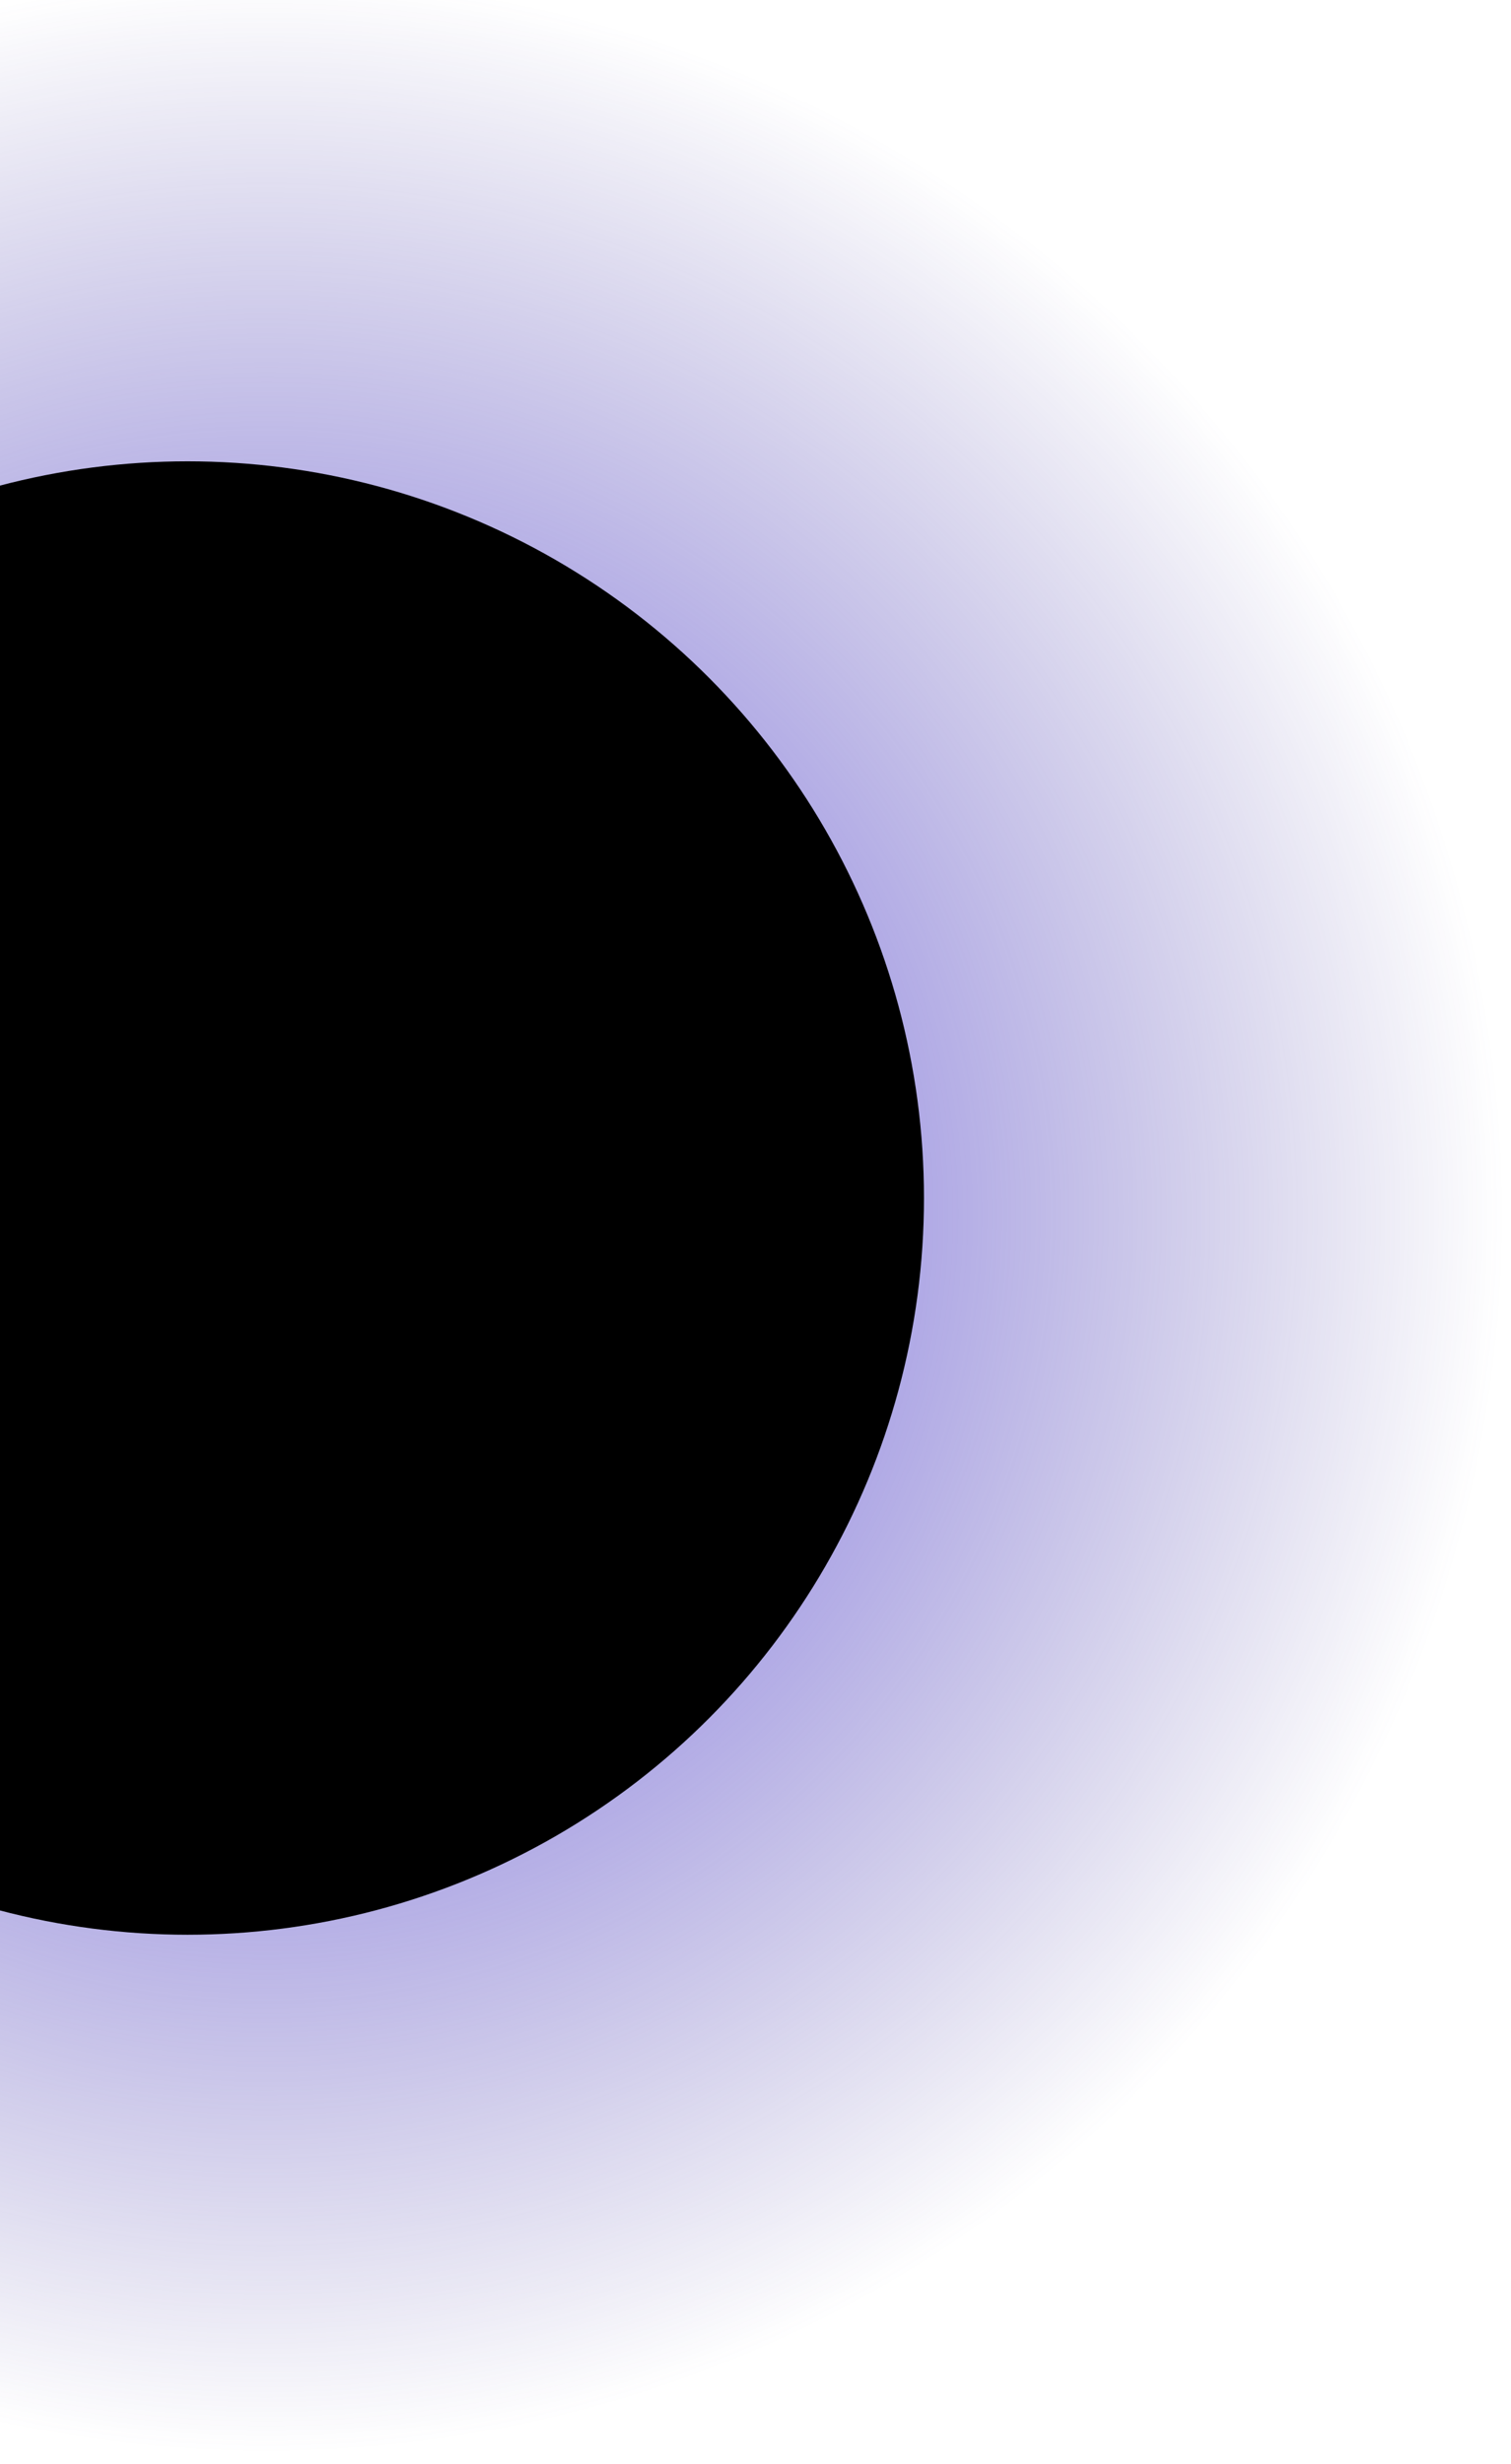
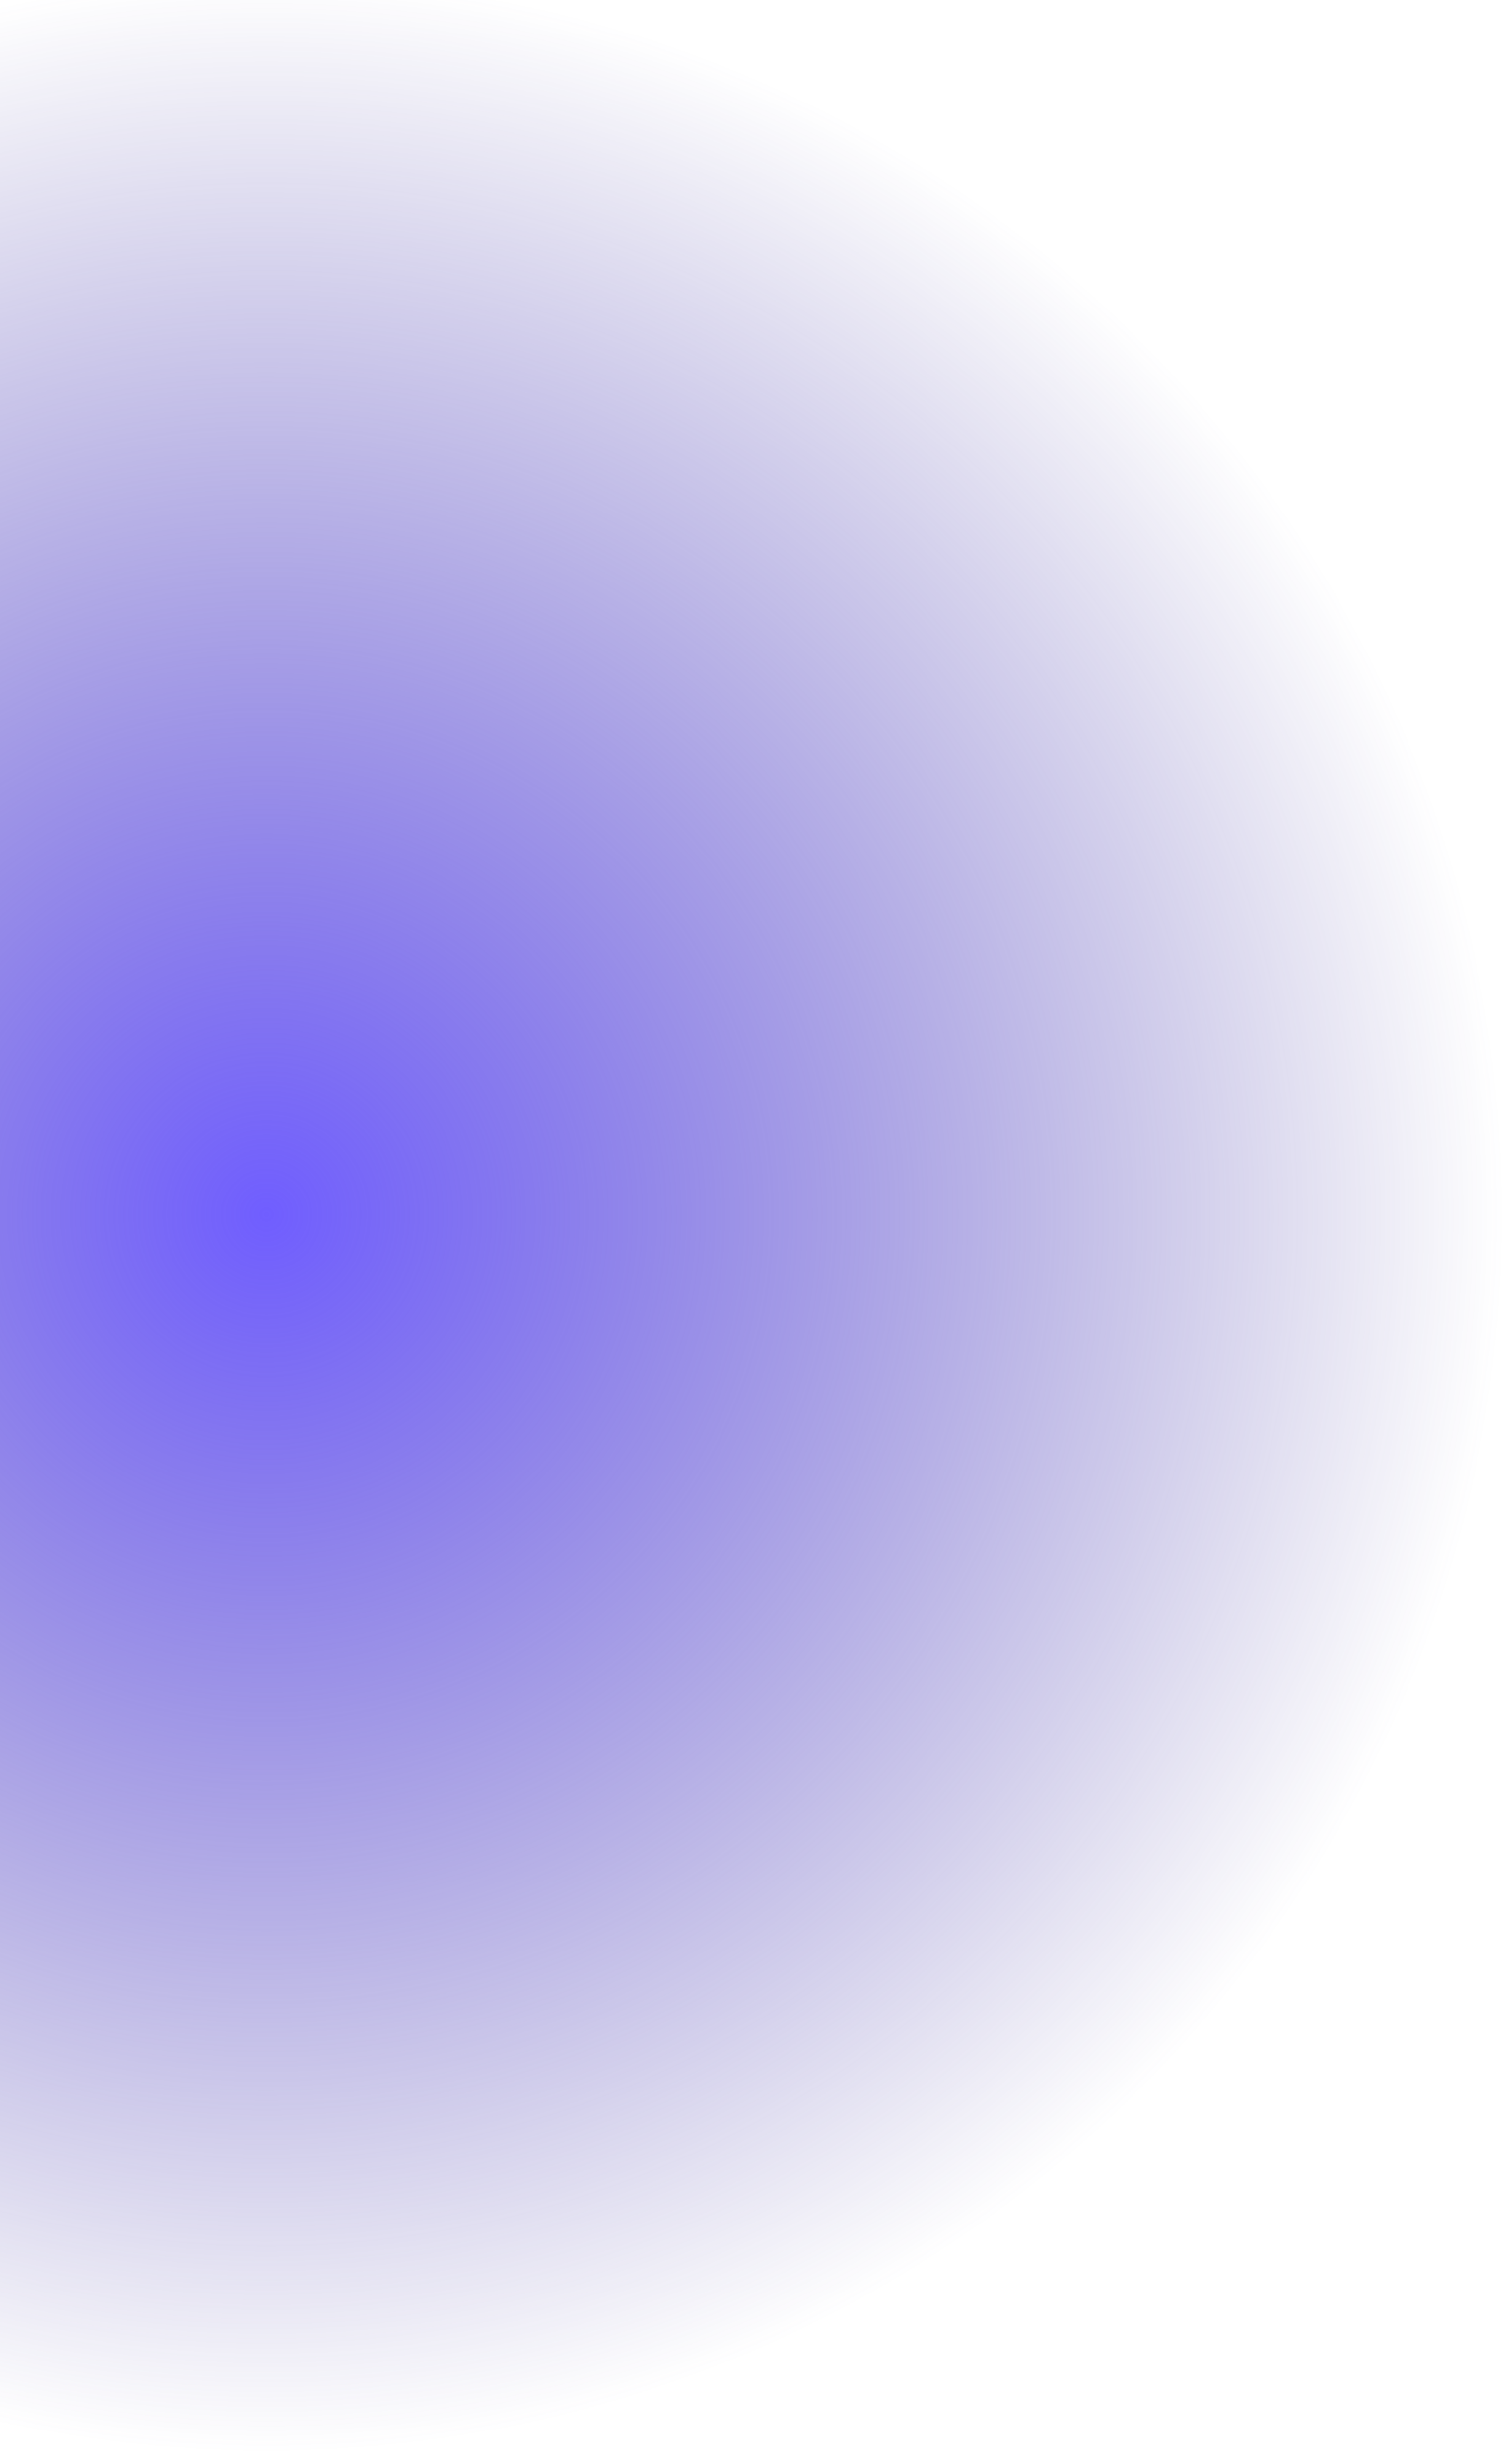
<svg xmlns="http://www.w3.org/2000/svg" width="870" height="1418" viewBox="0 0 870 1418" fill="none">
  <circle cx="151" cy="699" r="719" fill="url(#paint0_radial_1_84)" />
  <g filter="url(#filter0_f_1_84)">
-     <circle cx="108" cy="689.5" r="424" fill="black" />
-   </g>
+     </g>
  <defs>
    <filter id="filter0_f_1_84" x="-346" y="235.5" width="908" height="908" filterUnits="userSpaceOnUse" color-interpolation-filters="sRGB">
      <feFlood flood-opacity="0" result="BackgroundImageFix" />
      <feBlend mode="normal" in="SourceGraphic" in2="BackgroundImageFix" result="shape" />
      <feGaussianBlur stdDeviation="15" result="effect1_foregroundBlur_1_84" />
    </filter>
    <radialGradient id="paint0_radial_1_84" cx="0" cy="0" r="1" gradientUnits="userSpaceOnUse" gradientTransform="translate(151 699) rotate(90) scale(719)">
      <stop stop-color="#705EFF" />
      <stop offset="1" stop-color="#433899" stop-opacity="0" />
    </radialGradient>
  </defs>
</svg>